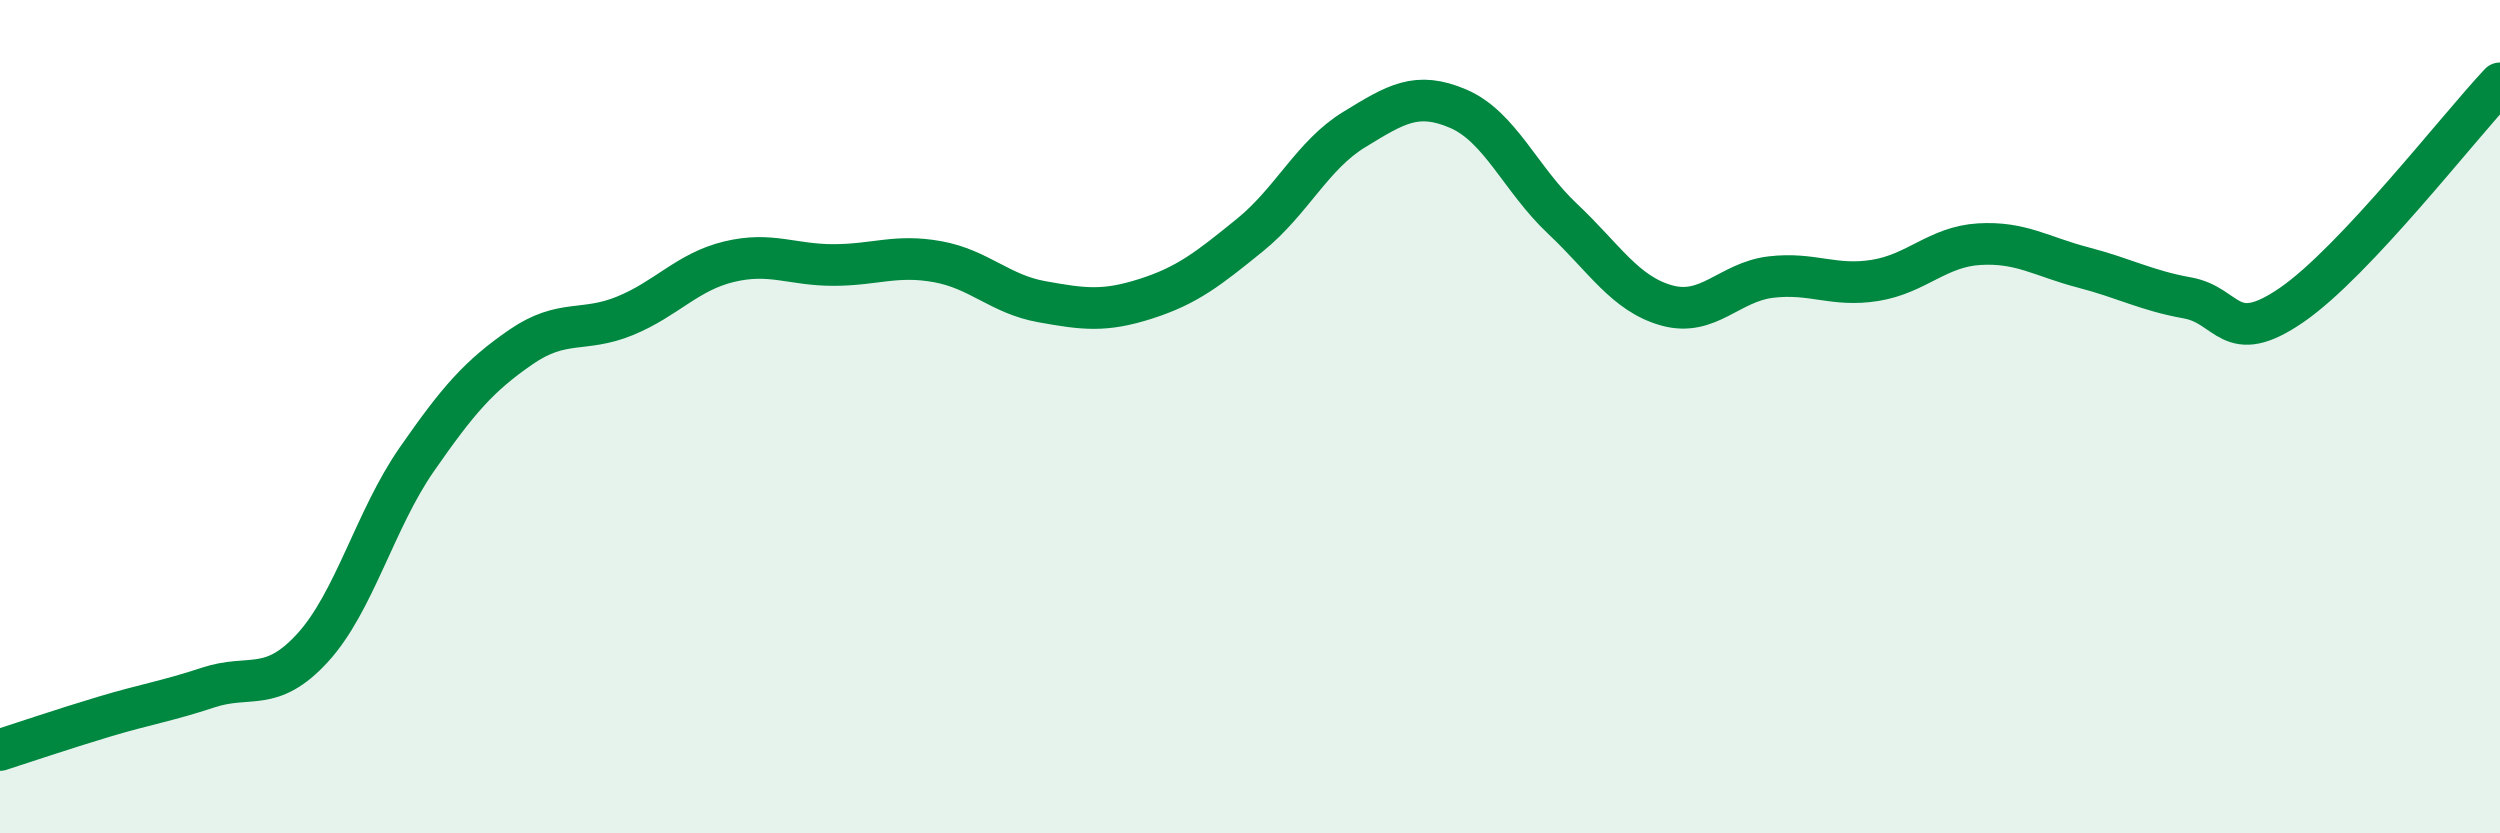
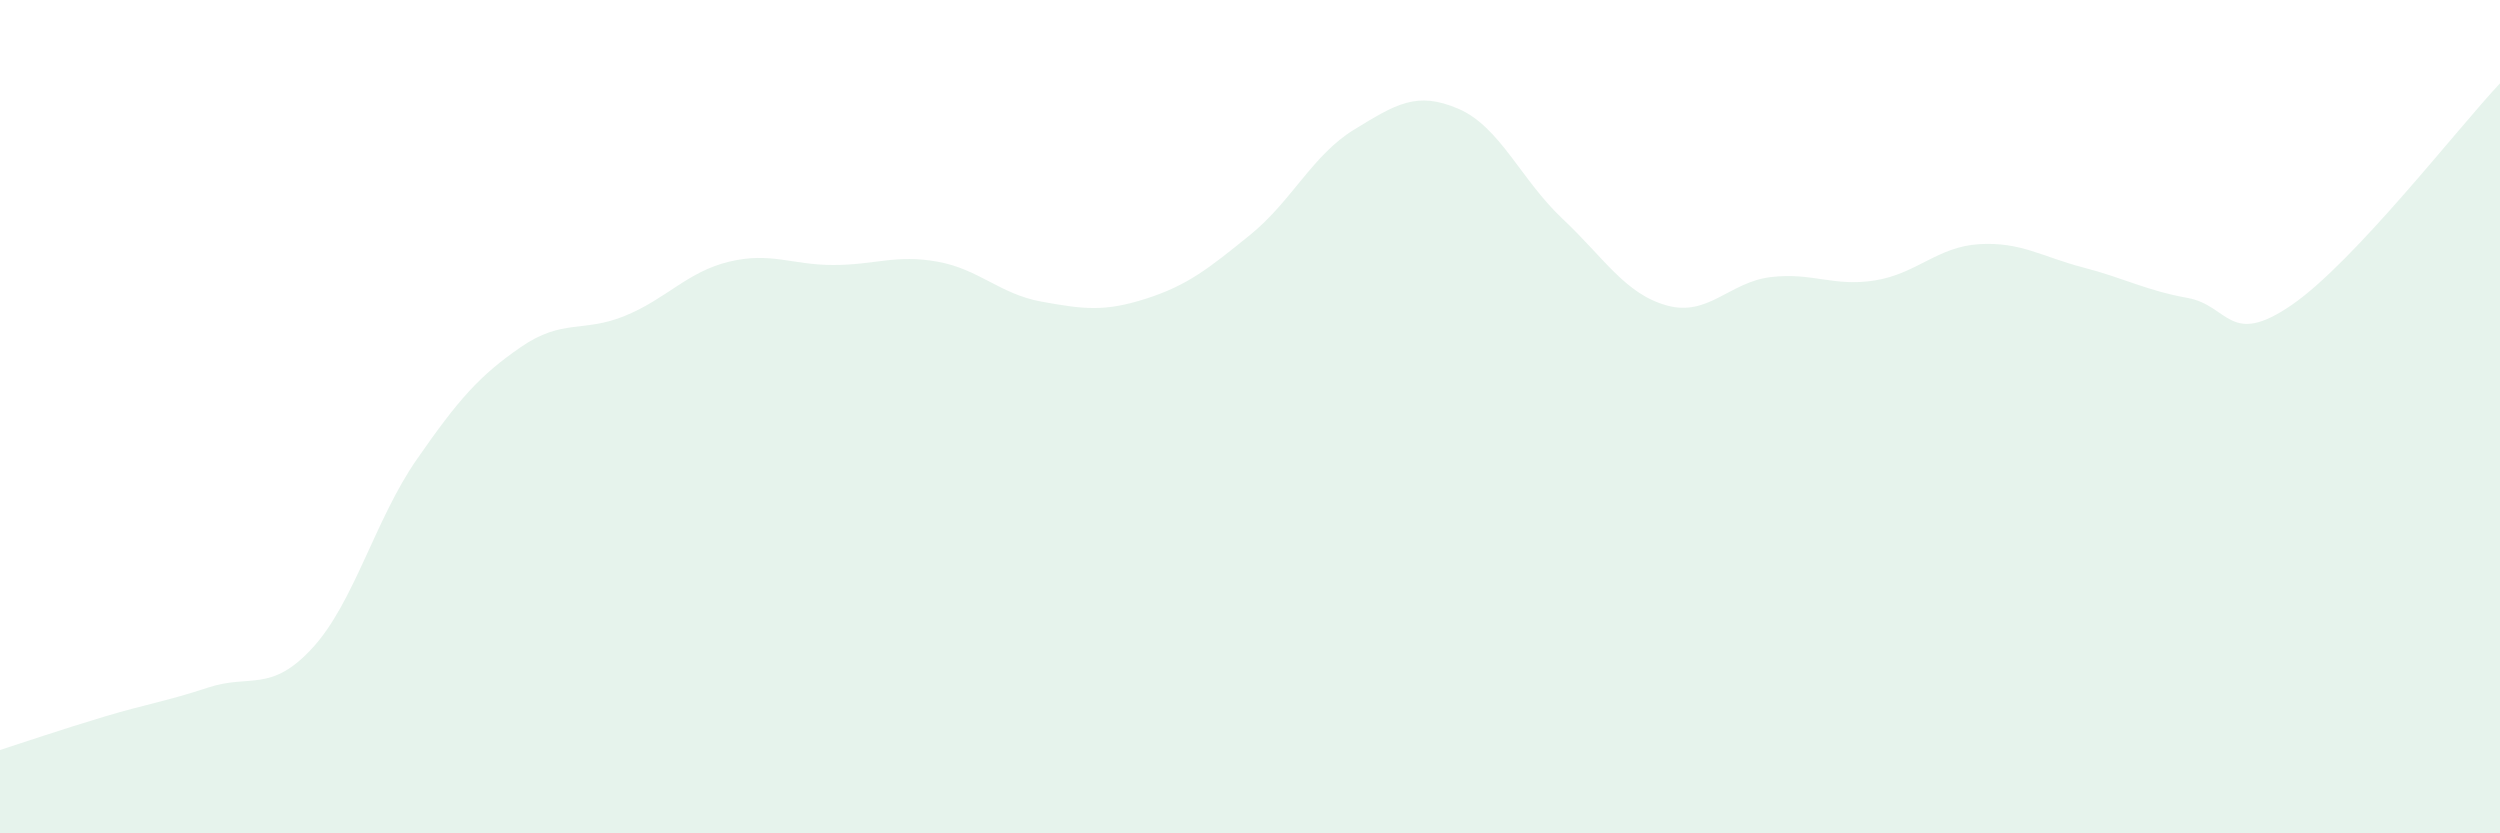
<svg xmlns="http://www.w3.org/2000/svg" width="60" height="20" viewBox="0 0 60 20">
  <path d="M 0,18 C 0.5,17.84 1.5,17.5 2.5,17.2 C 3.5,16.9 4,16.83 5,16.5 C 6,16.17 6.5,16.64 7.5,15.55 C 8.5,14.46 9,12.47 10,11.03 C 11,9.59 11.5,9.02 12.5,8.33 C 13.5,7.64 14,7.99 15,7.58 C 16,7.17 16.5,6.52 17.5,6.28 C 18.5,6.04 19,6.36 20,6.36 C 21,6.36 21.5,6.1 22.5,6.28 C 23.5,6.46 24,7.06 25,7.24 C 26,7.42 26.5,7.49 27.5,7.17 C 28.5,6.85 29,6.45 30,5.64 C 31,4.83 31.5,3.72 32.5,3.11 C 33.5,2.5 34,2.18 35,2.61 C 36,3.04 36.5,4.31 37.5,5.25 C 38.5,6.19 39,7.05 40,7.33 C 41,7.61 41.5,6.77 42.5,6.65 C 43.5,6.53 44,6.89 45,6.73 C 46,6.57 46.5,5.92 47.5,5.86 C 48.5,5.8 49,6.16 50,6.42 C 51,6.68 51.5,6.97 52.5,7.15 C 53.5,7.33 53.5,8.35 55,7.32 C 56.5,6.29 59,3.06 60,2L60 20L0 20Z" fill="#008740" opacity="0.1" stroke-linecap="round" stroke-linejoin="round" />
-   <path d="M 0,18 C 0.5,17.84 1.5,17.5 2.5,17.2 C 3.5,16.9 4,16.83 5,16.5 C 6,16.17 6.5,16.64 7.5,15.55 C 8.5,14.46 9,12.47 10,11.03 C 11,9.59 11.5,9.02 12.5,8.33 C 13.5,7.64 14,7.99 15,7.58 C 16,7.17 16.5,6.52 17.5,6.28 C 18.5,6.04 19,6.36 20,6.36 C 21,6.36 21.5,6.1 22.5,6.28 C 23.5,6.46 24,7.06 25,7.24 C 26,7.42 26.5,7.49 27.5,7.17 C 28.5,6.85 29,6.45 30,5.64 C 31,4.83 31.5,3.72 32.5,3.11 C 33.5,2.5 34,2.18 35,2.61 C 36,3.04 36.5,4.31 37.5,5.25 C 38.5,6.19 39,7.05 40,7.33 C 41,7.61 41.5,6.77 42.5,6.65 C 43.5,6.53 44,6.89 45,6.73 C 46,6.57 46.5,5.92 47.5,5.86 C 48.5,5.8 49,6.16 50,6.42 C 51,6.68 51.5,6.97 52.5,7.15 C 53.5,7.33 53.5,8.35 55,7.32 C 56.5,6.29 59,3.06 60,2" stroke="#008740" stroke-width="1" fill="none" stroke-linecap="round" stroke-linejoin="round" />
</svg>